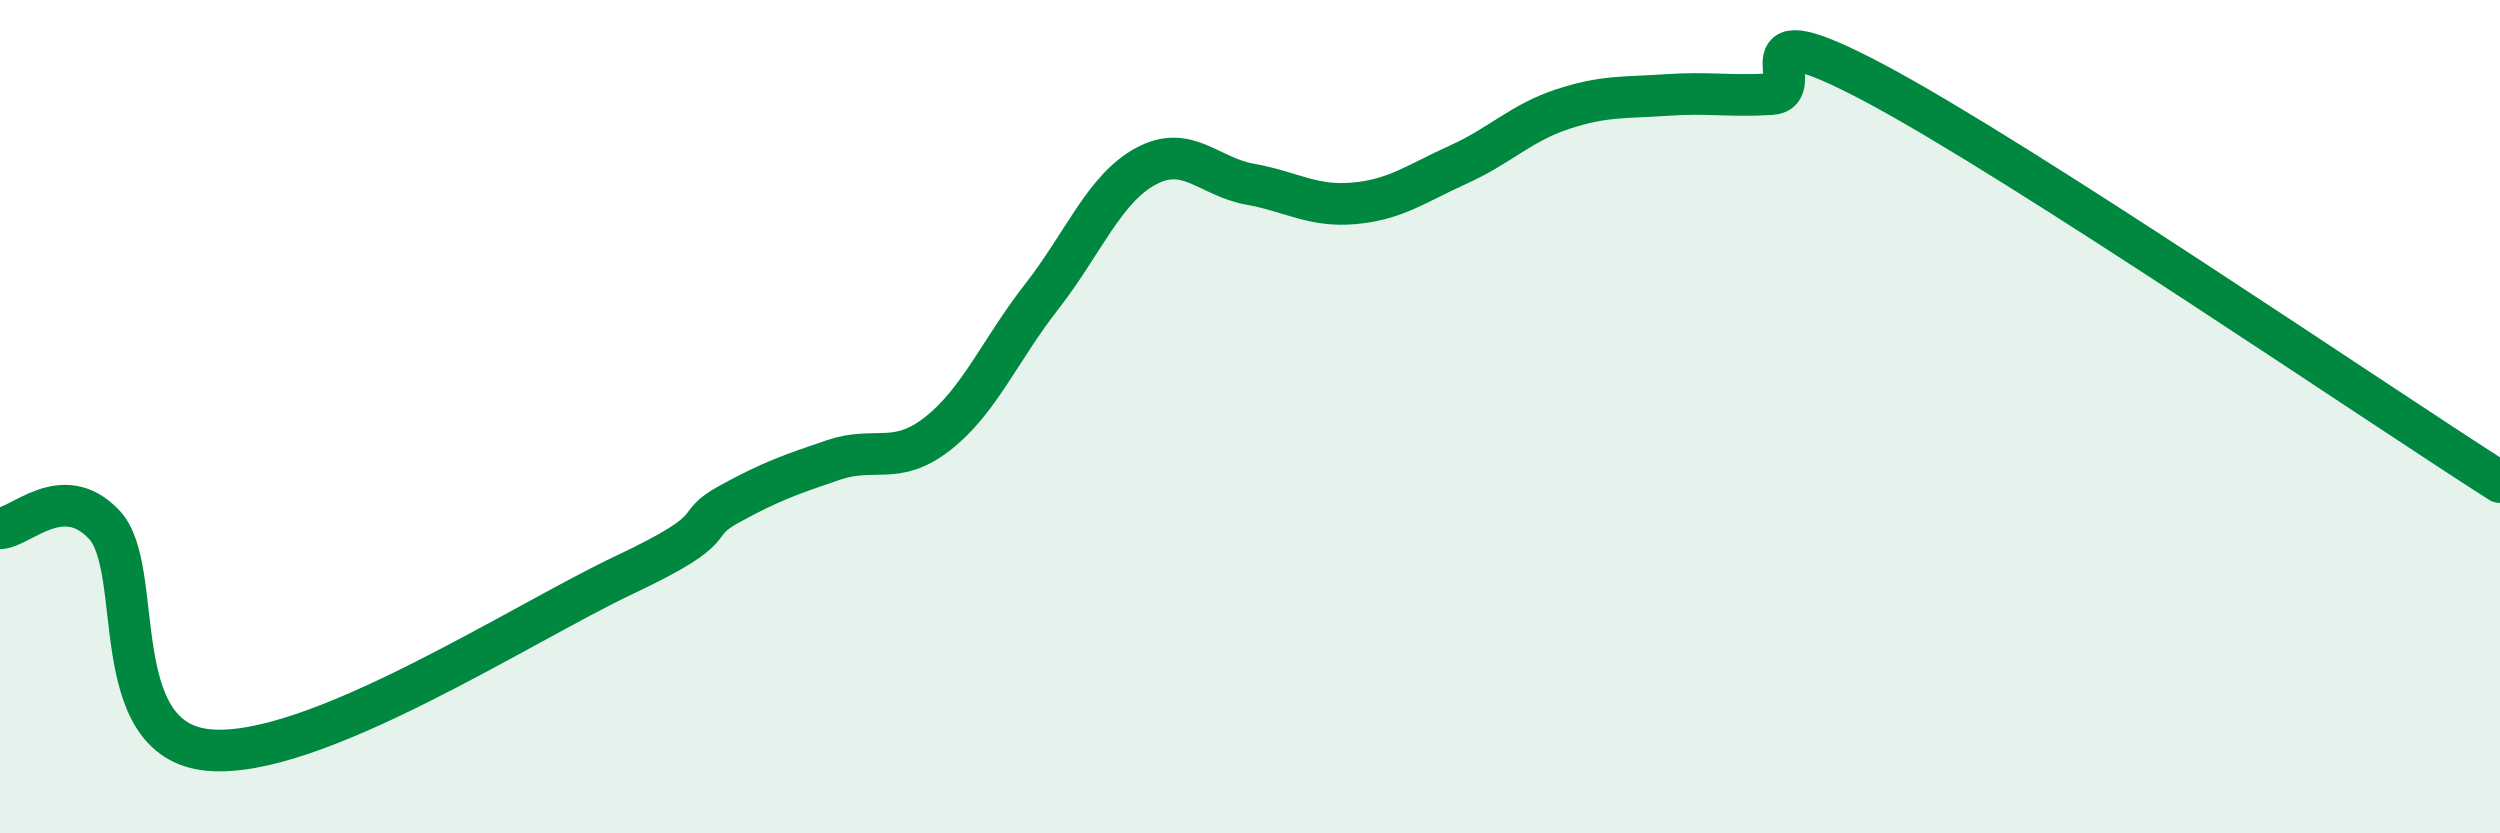
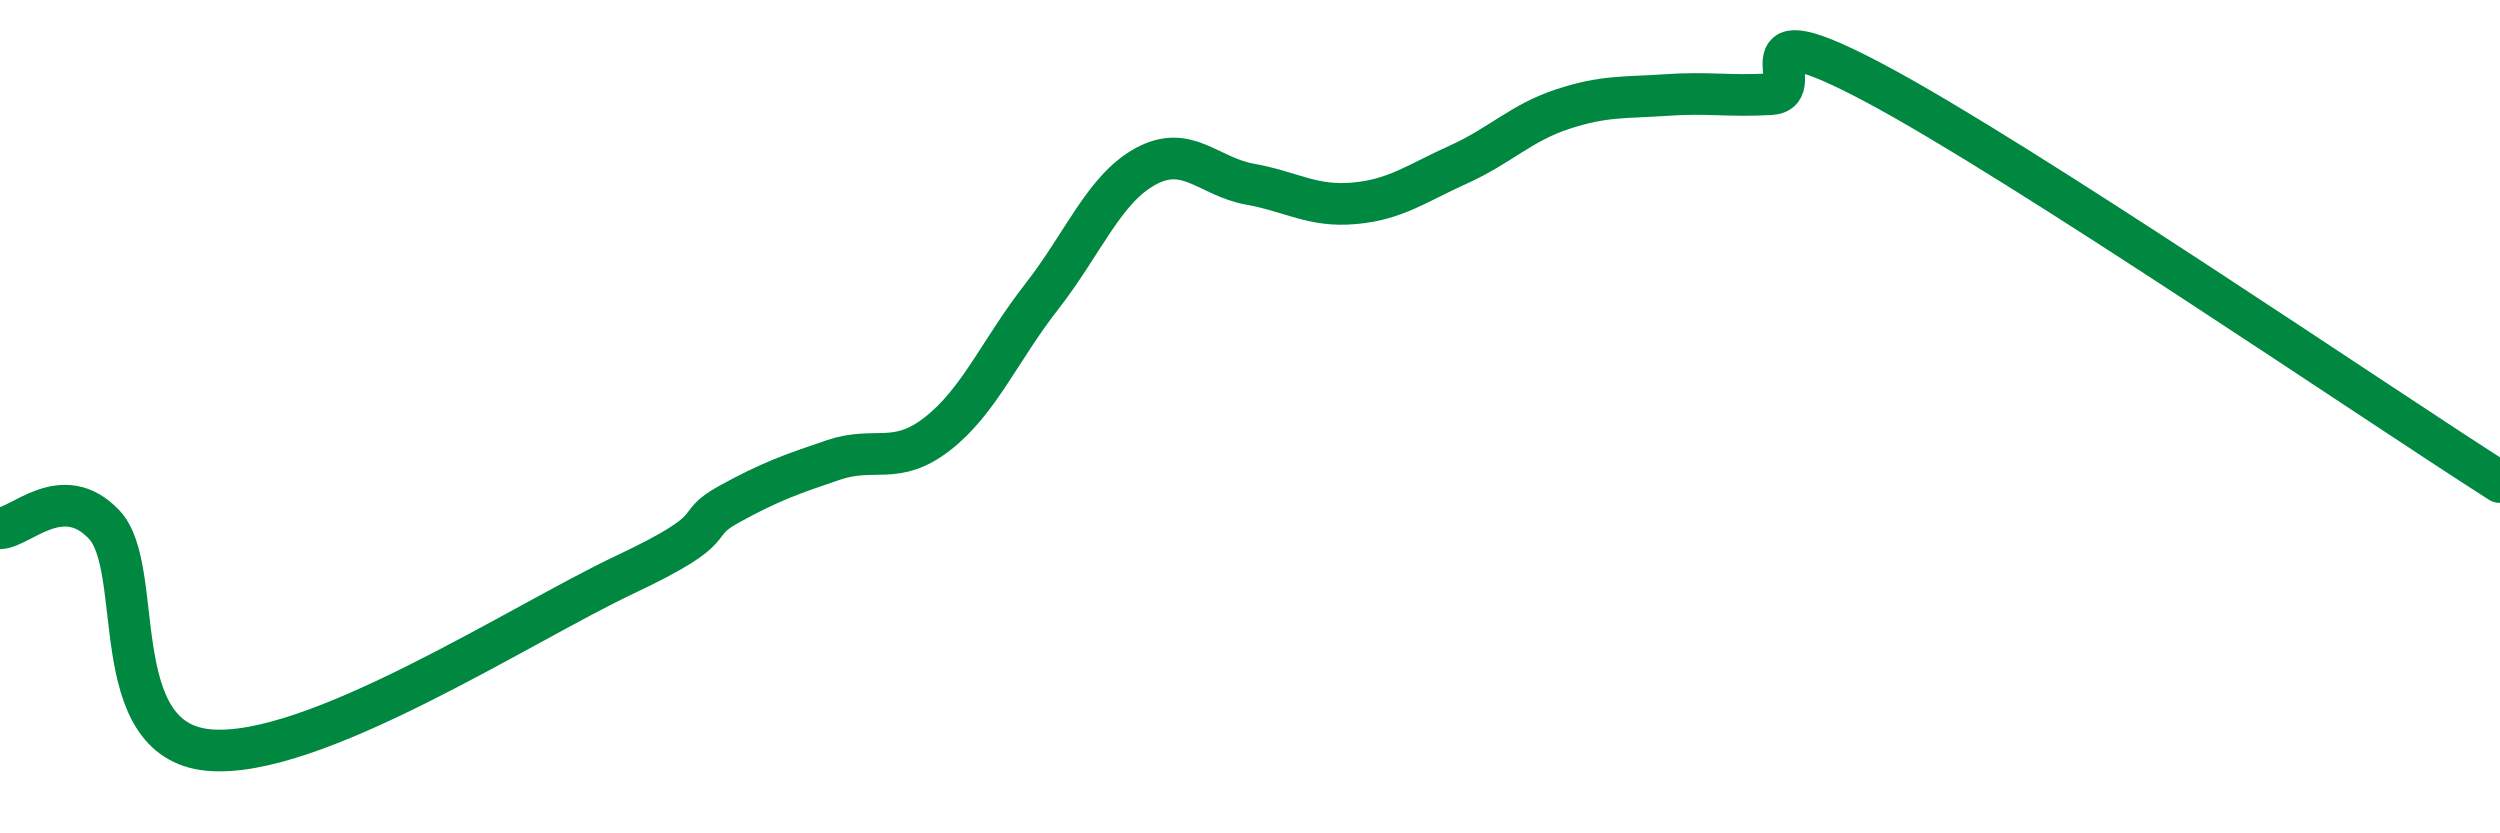
<svg xmlns="http://www.w3.org/2000/svg" width="60" height="20" viewBox="0 0 60 20">
-   <path d="M 0,12.68 C 0.5,12.66 1.5,11.53 2.5,12.59 C 3.5,13.65 2.5,17.76 5,18 C 7.5,18.24 12.5,14.97 15,13.79 C 17.5,12.61 16.5,12.65 17.5,12.1 C 18.5,11.55 19,11.38 20,11.04 C 21,10.7 21.5,11.19 22.5,10.41 C 23.5,9.63 24,8.4 25,7.12 C 26,5.84 26.5,4.53 27.5,3.99 C 28.5,3.45 29,4.24 30,4.42 C 31,4.6 31.5,4.97 32.5,4.88 C 33.5,4.79 34,4.4 35,3.95 C 36,3.5 36.5,2.95 37.5,2.62 C 38.5,2.29 39,2.35 40,2.28 C 41,2.21 41.5,2.32 42.5,2.26 C 43.5,2.2 41.5,0.14 45,2 C 48.5,3.86 57,9.66 60,11.57L60 20L0 20Z" fill="#008740" opacity="0.1" stroke-linecap="round" stroke-linejoin="round" />
  <path d="M 0,12.68 C 0.5,12.66 1.5,11.53 2.5,12.59 C 3.5,13.65 2.5,17.76 5,18 C 7.5,18.24 12.5,14.97 15,13.79 C 17.5,12.61 16.5,12.65 17.5,12.1 C 18.5,11.55 19,11.38 20,11.04 C 21,10.7 21.5,11.19 22.5,10.41 C 23.5,9.63 24,8.4 25,7.12 C 26,5.84 26.5,4.53 27.5,3.99 C 28.5,3.45 29,4.24 30,4.42 C 31,4.6 31.5,4.97 32.5,4.88 C 33.5,4.79 34,4.4 35,3.95 C 36,3.5 36.5,2.95 37.5,2.62 C 38.5,2.29 39,2.35 40,2.28 C 41,2.21 41.5,2.32 42.5,2.26 C 43.5,2.2 41.5,0.14 45,2 C 48.5,3.86 57,9.66 60,11.57" stroke="#008740" stroke-width="1" fill="none" stroke-linecap="round" stroke-linejoin="round" />
</svg>